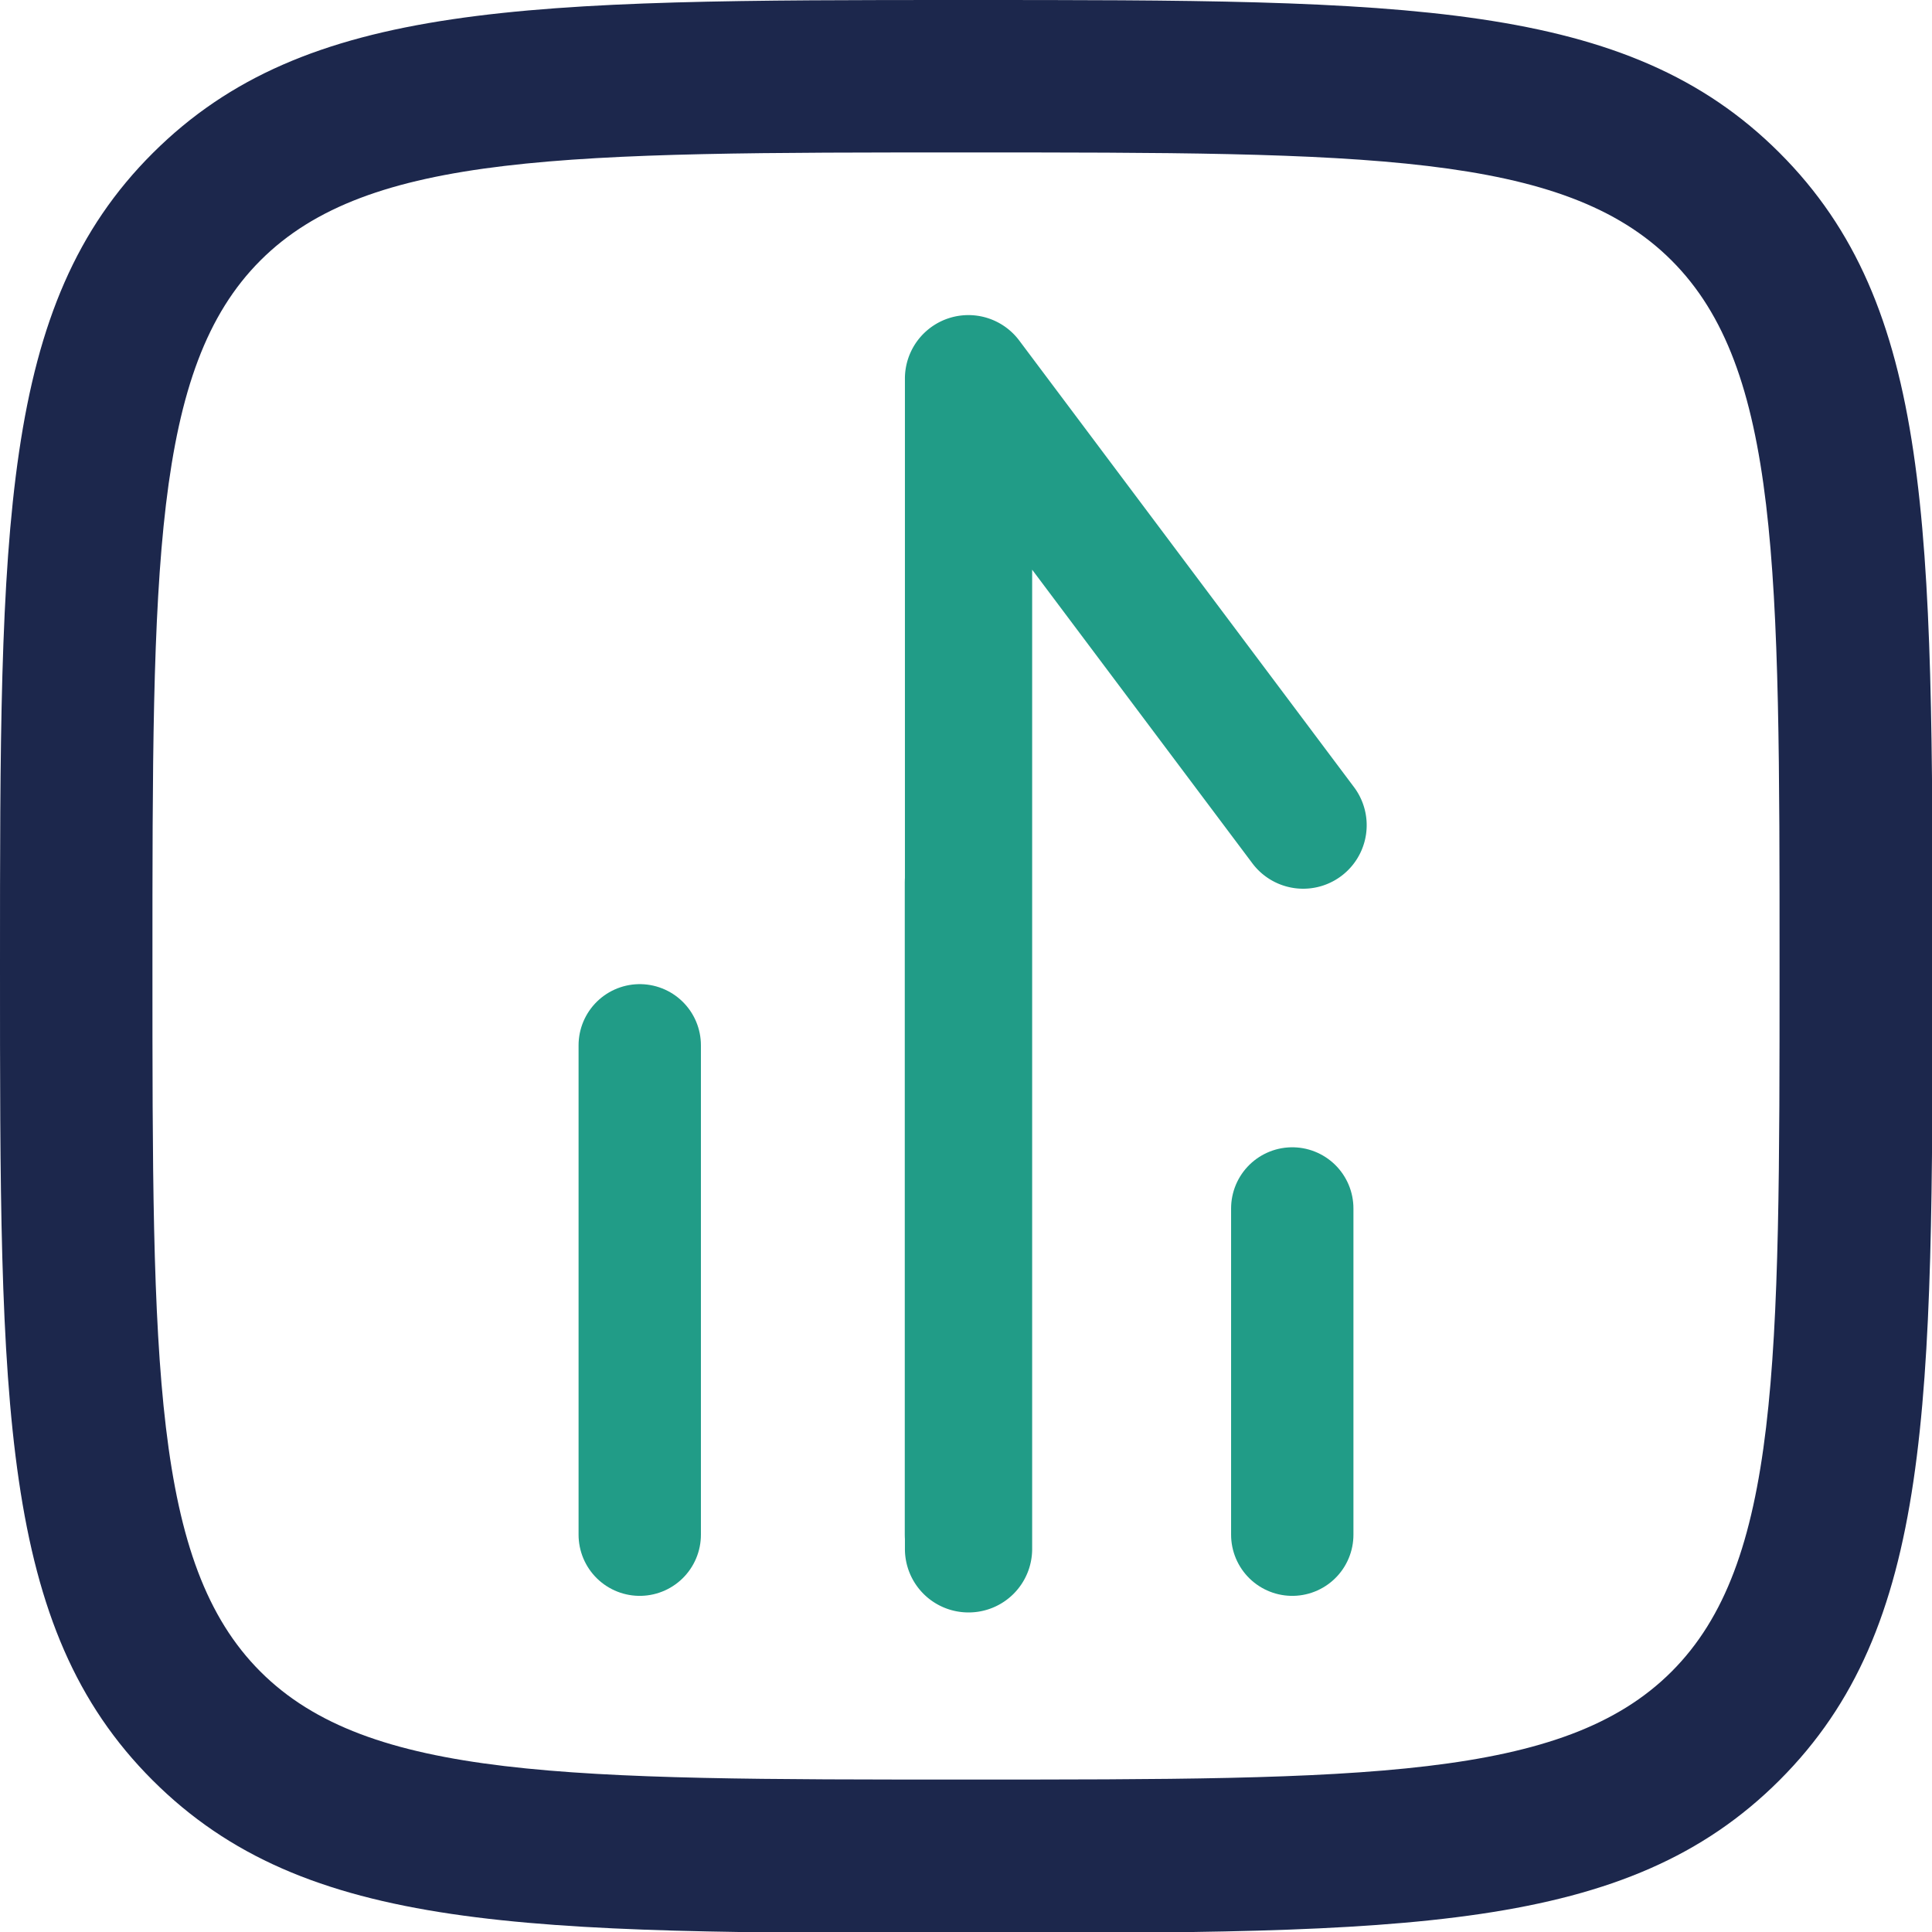
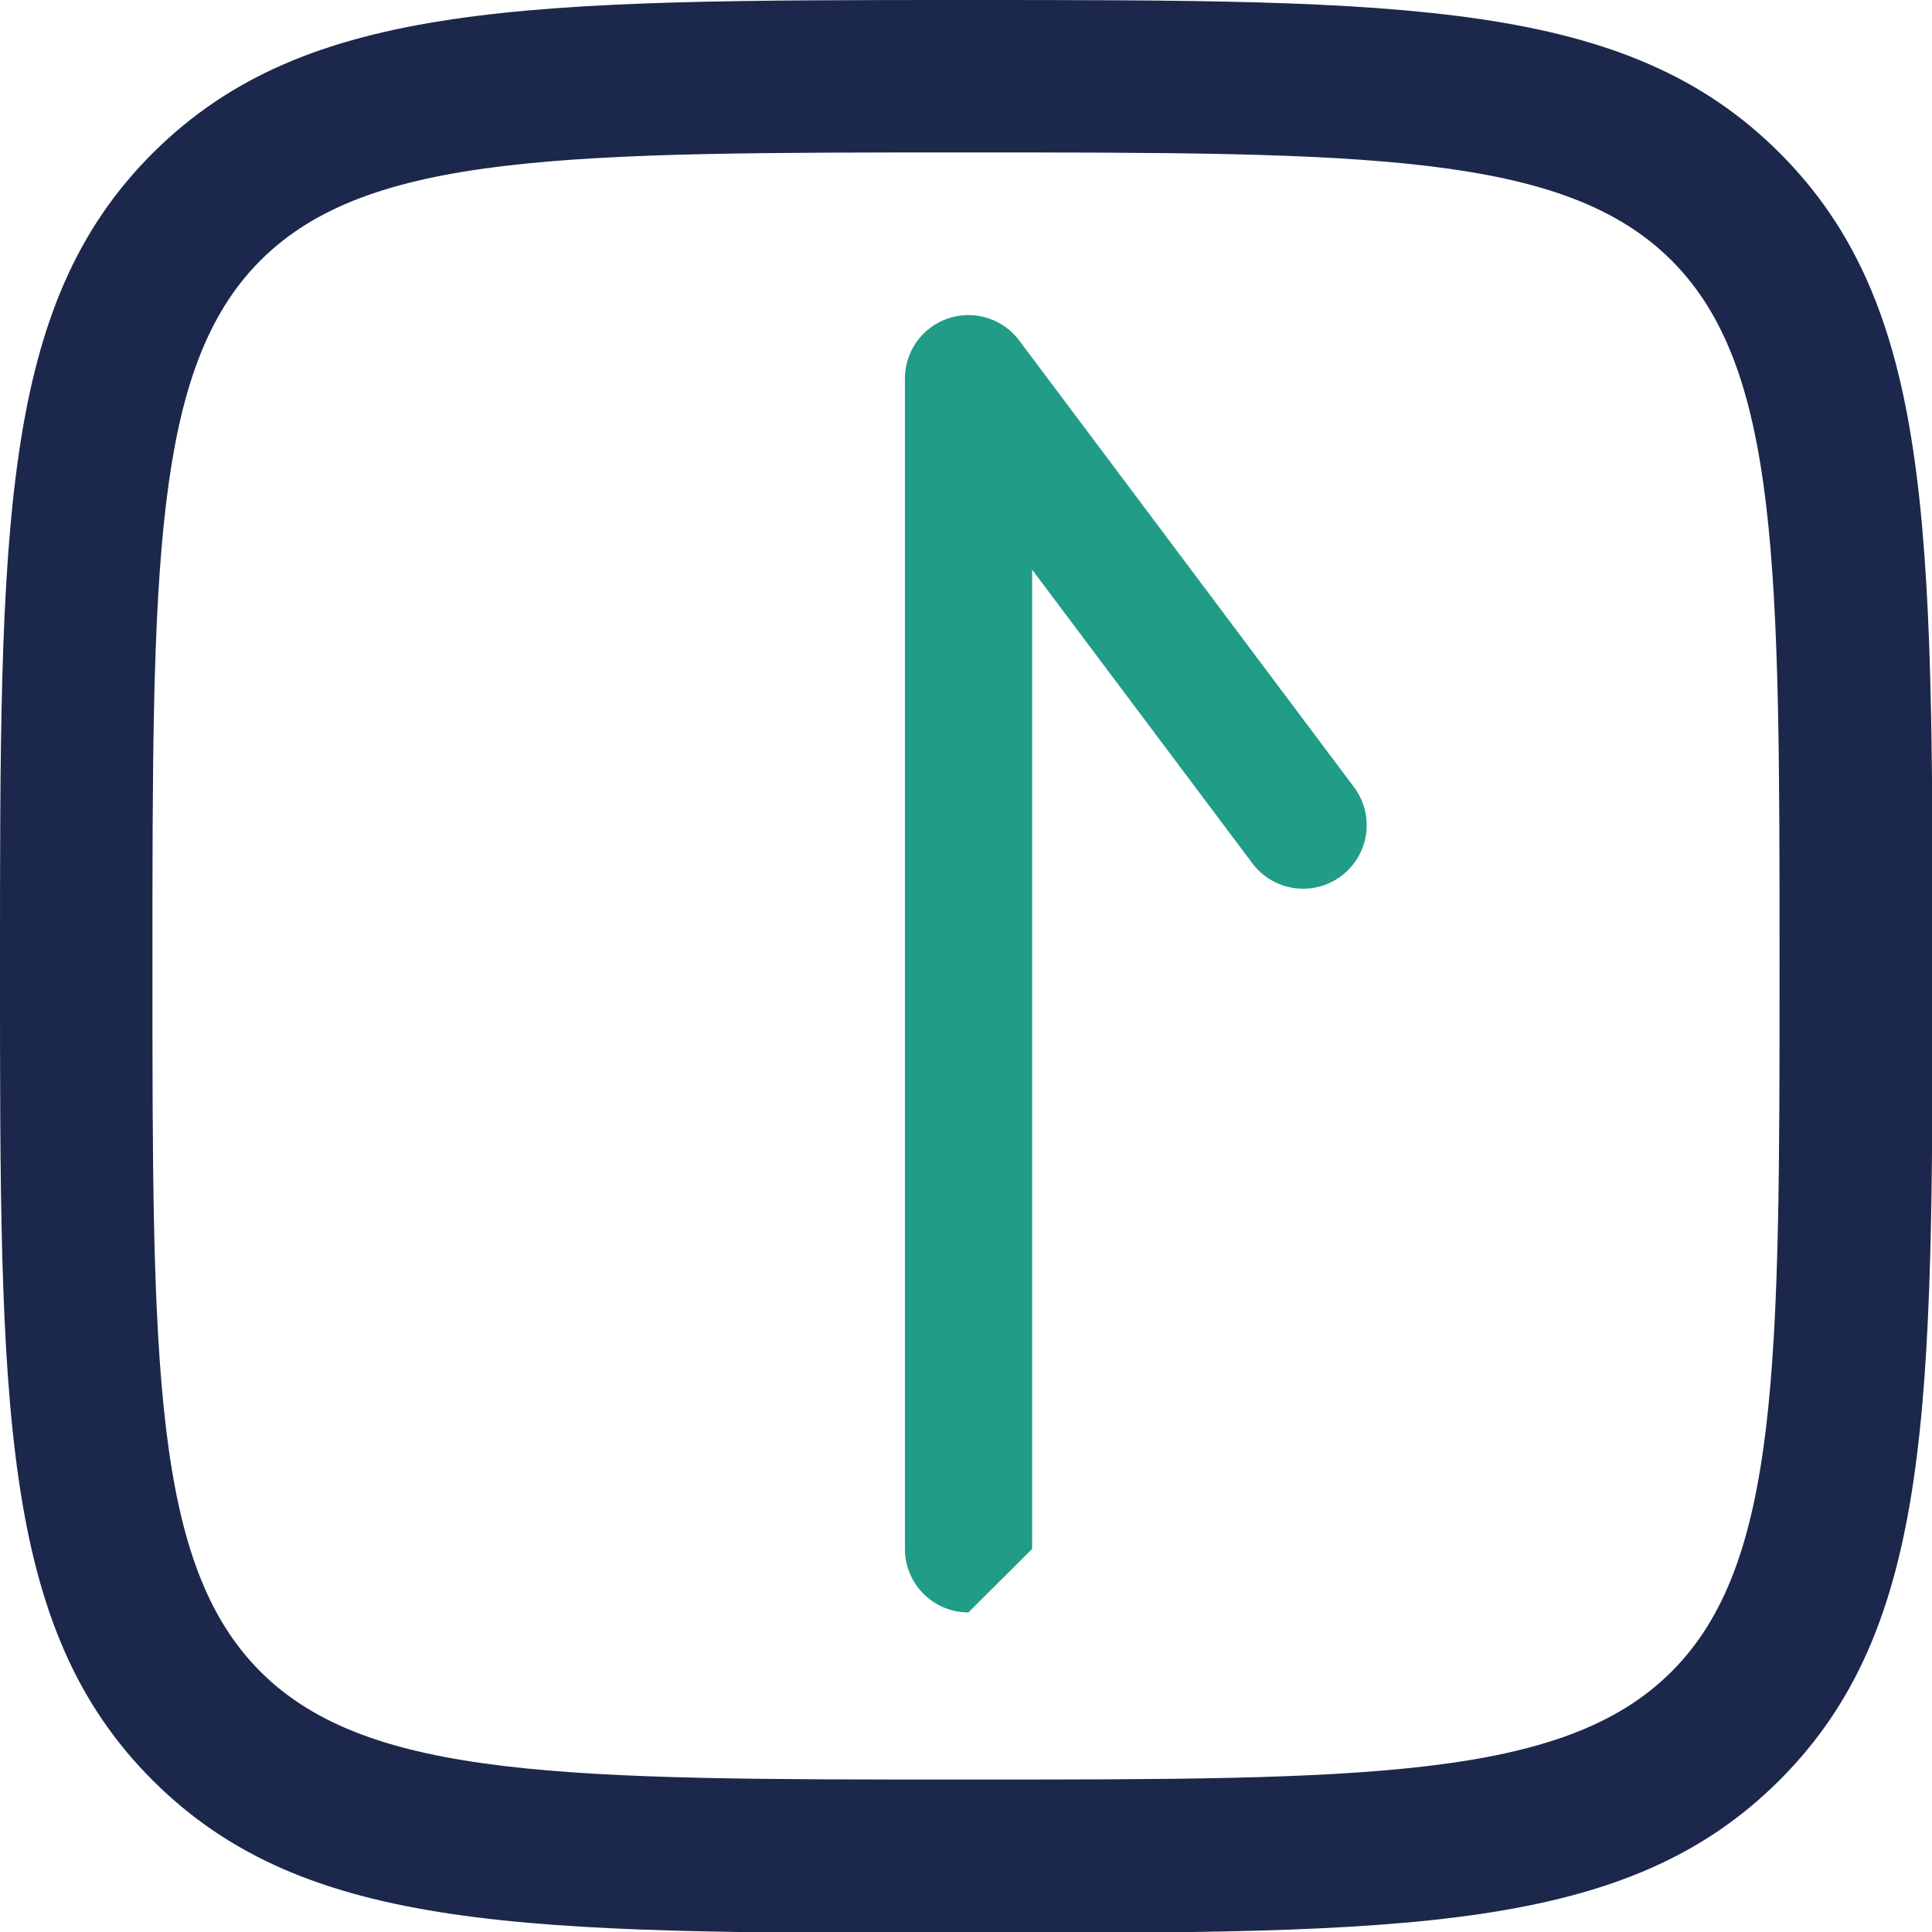
<svg xmlns="http://www.w3.org/2000/svg" id="Component_126_1" data-name="Component 126 – 1" width="31.583" height="31.583" viewBox="0 0 31.583 31.583">
-   <path id="Path_25249" data-name="Path 25249" d="M48.7,33.611a1.038,1.038,0,0,1-1.038-1.038V13.442a1.038,1.038,0,0,1,1.869-.623l5.472,7.3a1.038,1.038,0,0,1-1.661,1.246l-3.6-4.8V32.573A1.038,1.038,0,0,1,48.7,33.611Z" transform="translate(-32.869 -7.252)" fill="#219c87" />
+   <path id="Path_25249" data-name="Path 25249" d="M48.7,33.611a1.038,1.038,0,0,1-1.038-1.038V13.442a1.038,1.038,0,0,1,1.869-.623l5.472,7.3a1.038,1.038,0,0,1-1.661,1.246l-3.6-4.8V32.573Z" transform="translate(-32.869 -7.252)" fill="#219c87" />
  <g id="Group_26879" data-name="Group 26879">
    <g id="Group_26881" data-name="Group 26881">
      <path id="Path_25250" data-name="Path 25250" d="M15.792,0c7.192,0,10.8,0,13.3,2.5s2.5,6.1,2.5,13.3,0,10.8-2.5,13.3-6.1,2.5-13.3,2.5-10.8,0-13.3-2.5S0,22.983,0,15.792,0,4.99,2.5,2.5,8.6,0,15.792,0Zm0,29.091c6.5,0,9.769,0,11.534-1.765s1.765-5.03,1.765-11.534,0-9.769-1.765-11.534S22.3,2.492,15.792,2.492s-9.769,0-11.534,1.765S2.492,9.287,2.492,15.792s0,9.769,1.765,11.534S9.287,29.091,15.792,29.091Z" fill="#1c274c" />
    </g>
  </g>
-   <path id="Path_23902" data-name="Path 23902" d="M566.664,665.924v-8m5.333,8V655.258m5.334,10.666v-5.333" transform="translate(-556.206 -640.836)" fill="none" stroke="#219c87" stroke-linecap="round" stroke-linejoin="round" stroke-width="2" />
</svg>